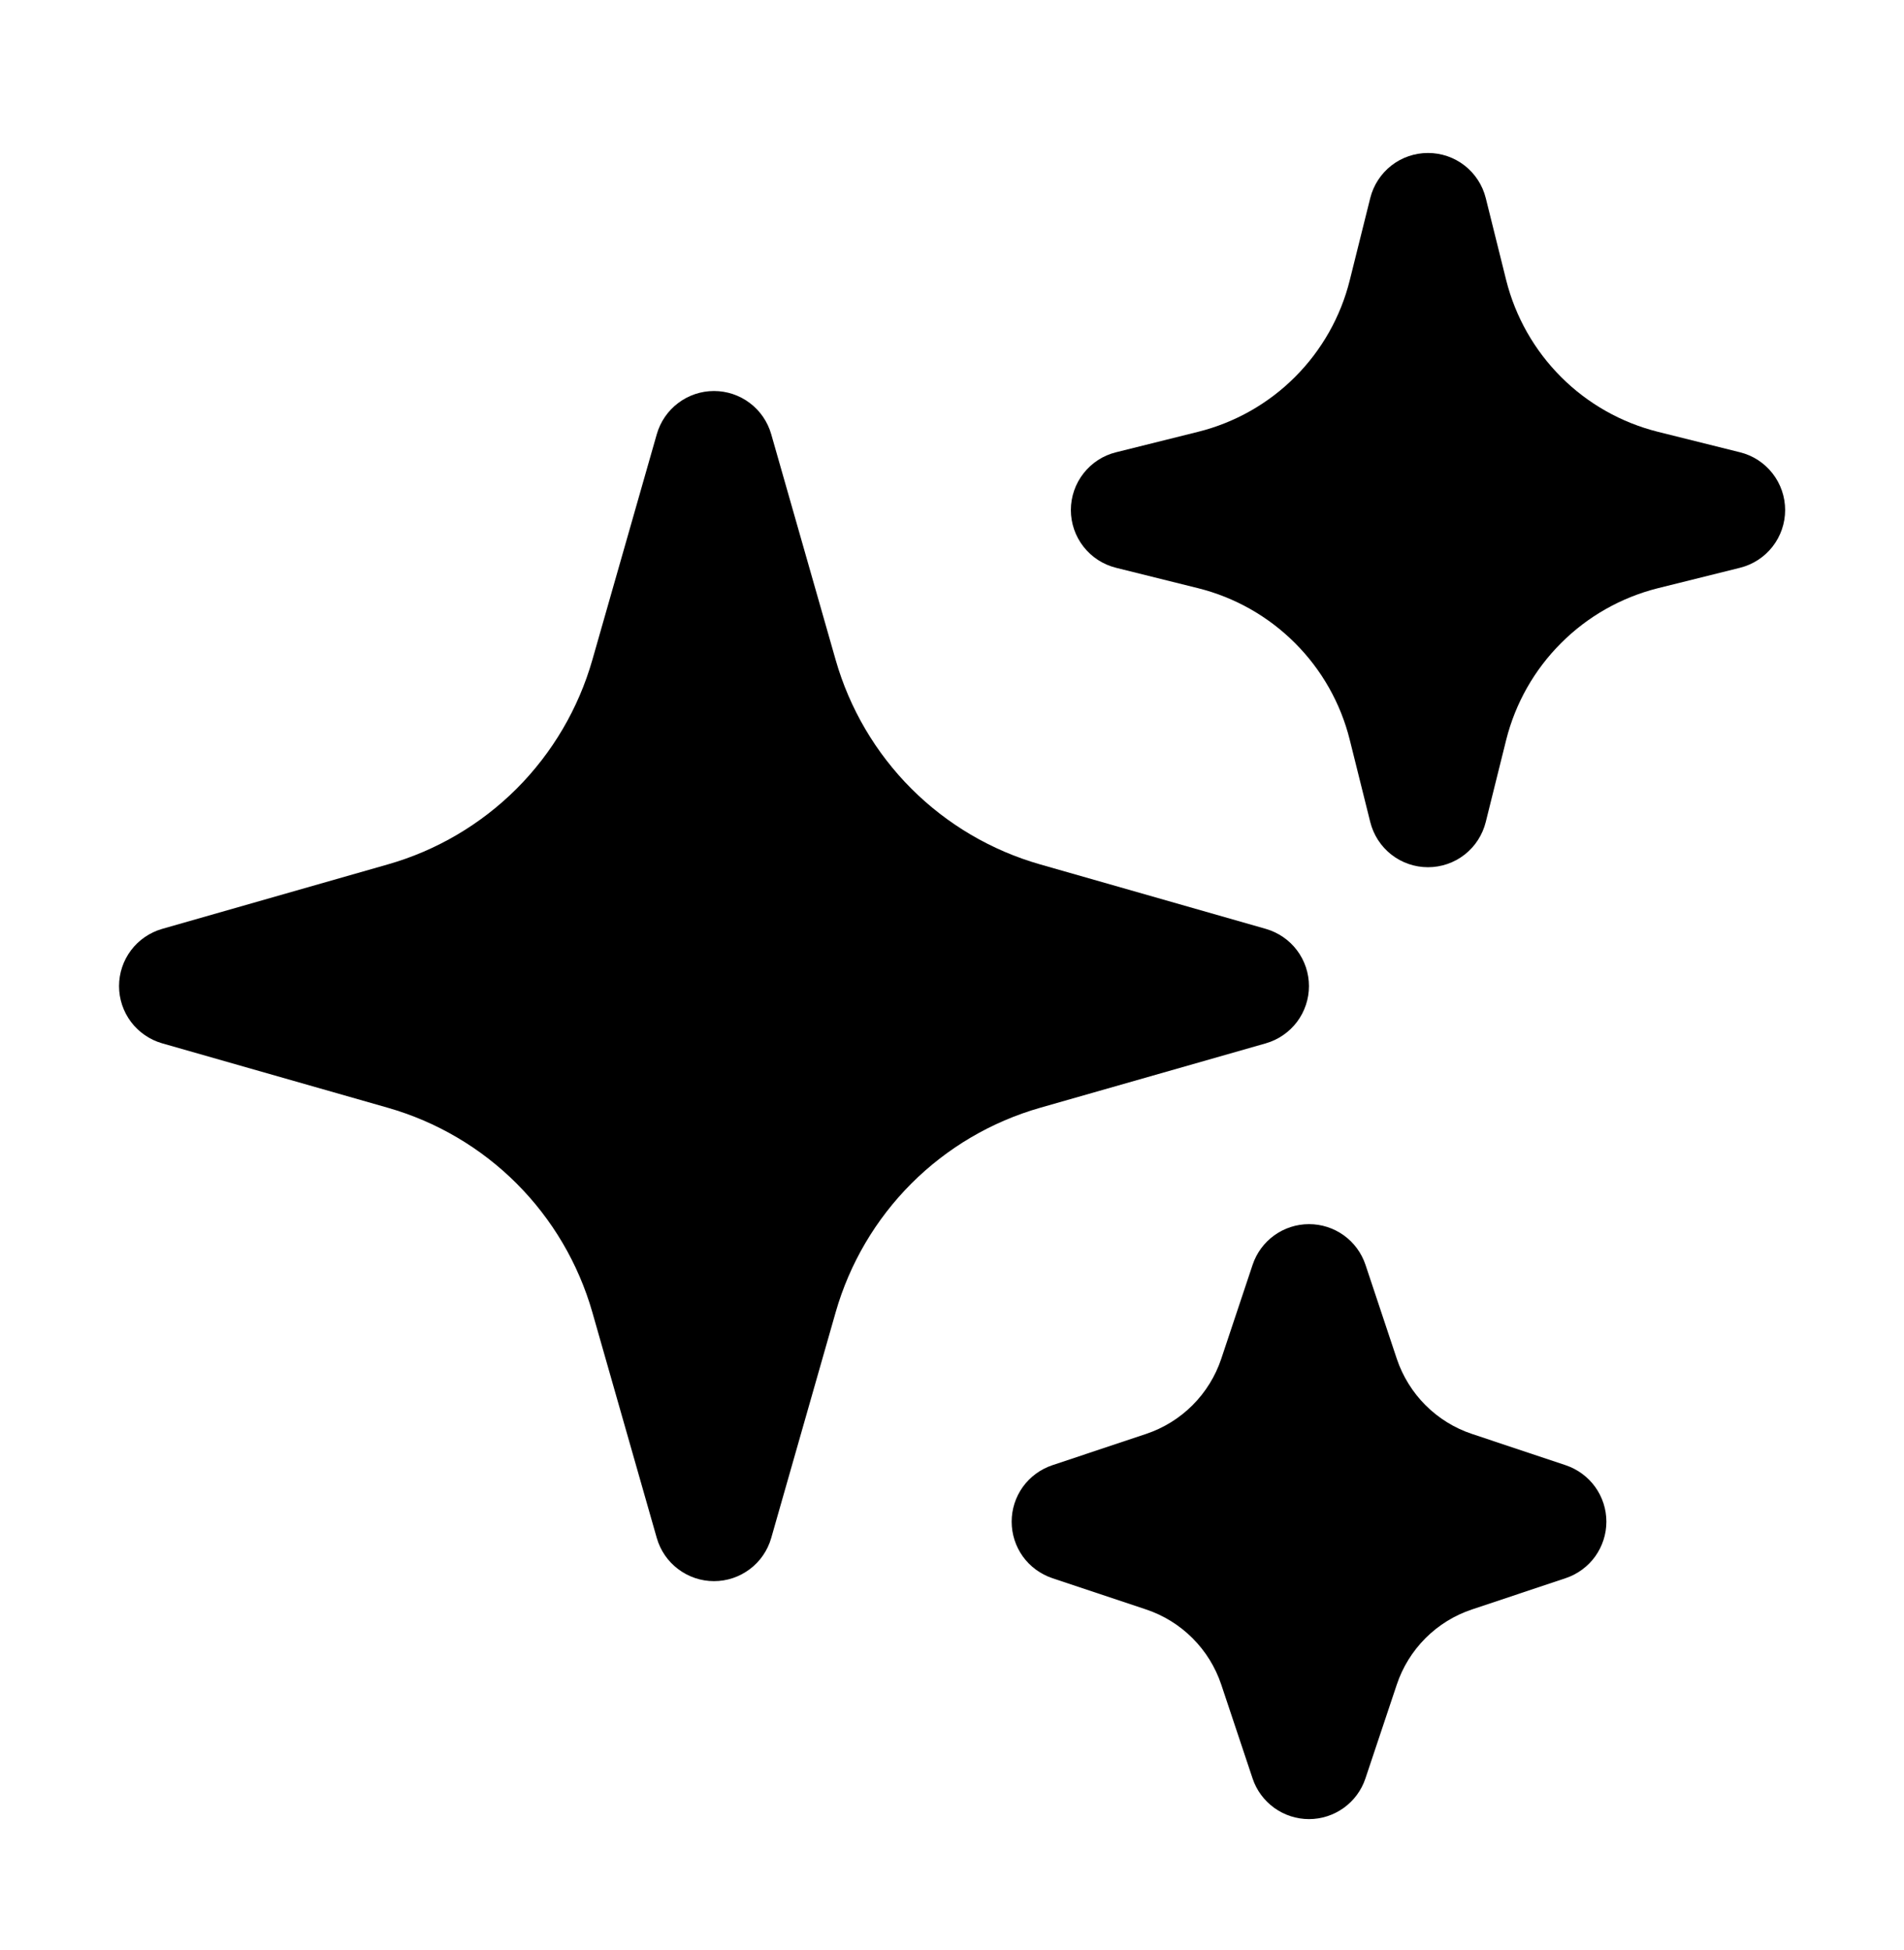
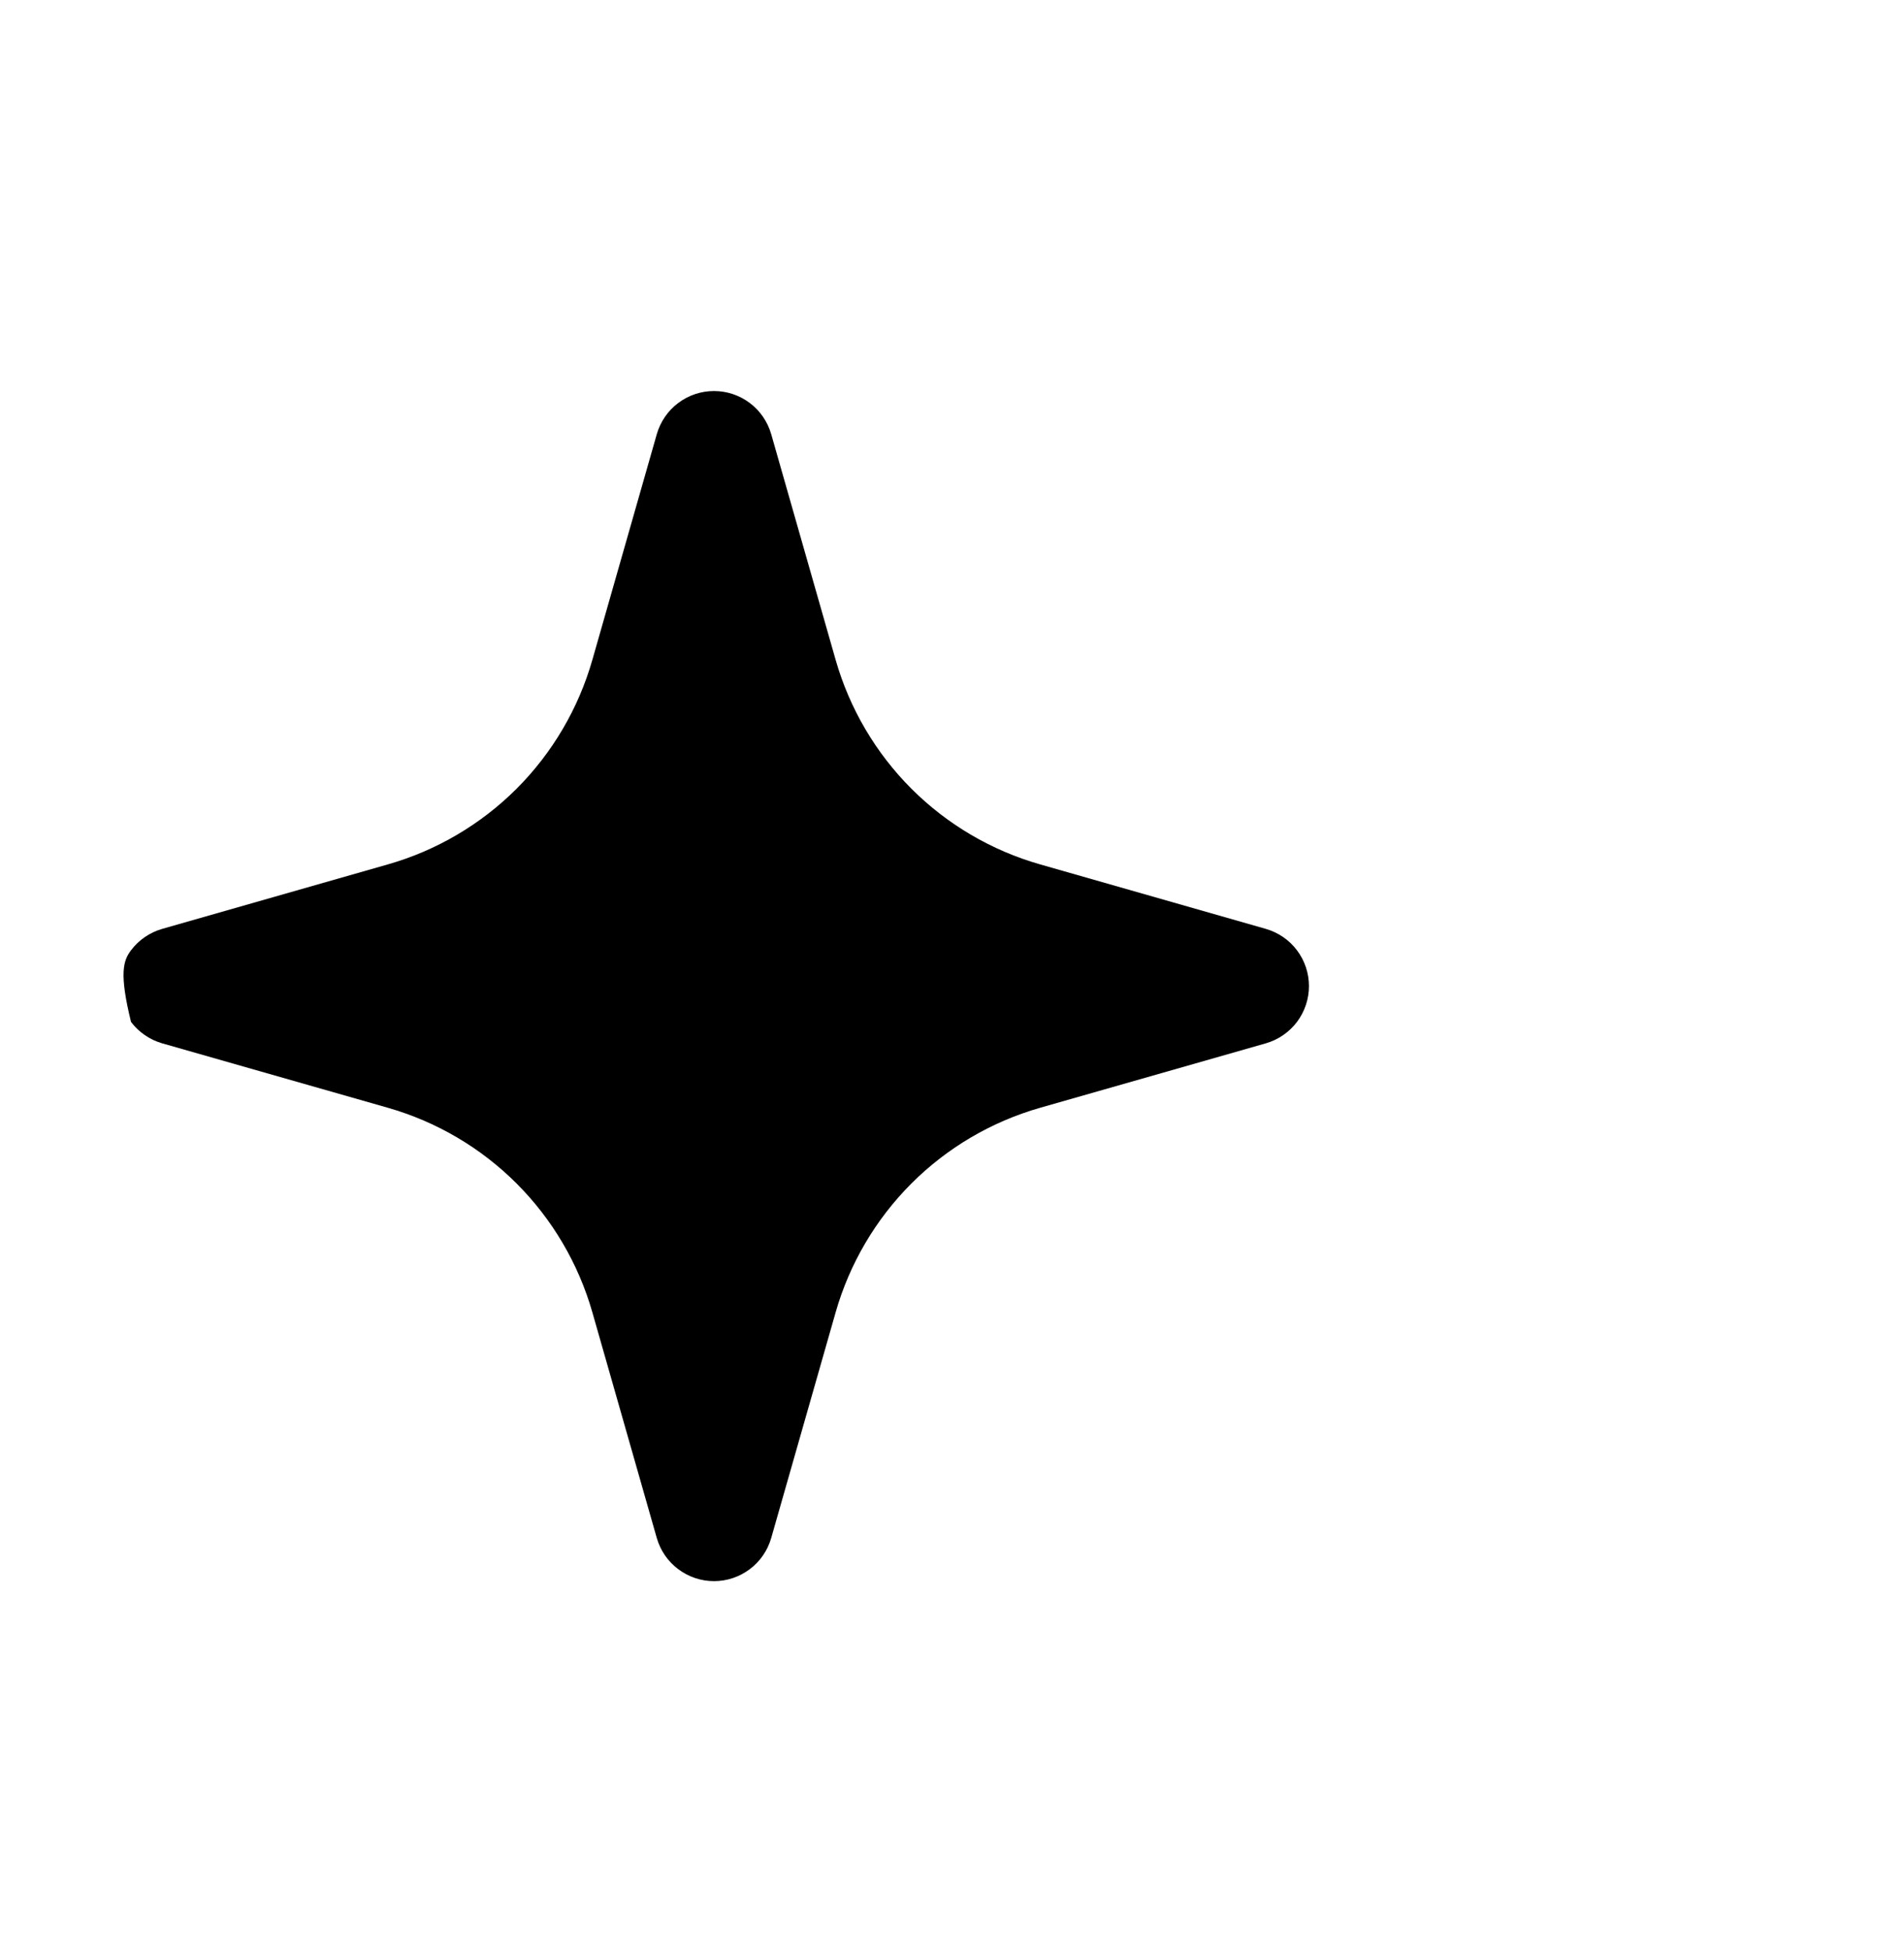
<svg xmlns="http://www.w3.org/2000/svg" width="42" height="43" viewBox="0 0 42 43" fill="none">
-   <path fill-rule="evenodd" clip-rule="evenodd" d="M15.75 8.624C16.035 8.624 16.313 8.717 16.54 8.889C16.768 9.06 16.933 9.302 17.012 9.576L18.434 14.556C18.741 15.629 19.316 16.606 20.104 17.395C20.893 18.183 21.87 18.758 22.942 19.064L27.923 20.487C28.197 20.566 28.438 20.731 28.61 20.959C28.781 21.186 28.874 21.464 28.874 21.749C28.874 22.034 28.781 22.311 28.61 22.539C28.438 22.766 28.197 22.932 27.923 23.011L22.942 24.433C21.87 24.74 20.893 25.314 20.104 26.103C19.316 26.892 18.741 27.869 18.434 28.941L17.012 33.922C16.933 34.196 16.768 34.437 16.54 34.608C16.312 34.78 16.035 34.873 15.75 34.873C15.465 34.873 15.188 34.78 14.96 34.608C14.732 34.437 14.567 34.196 14.488 33.922L13.066 28.941C12.759 27.869 12.184 26.892 11.396 26.103C10.607 25.314 9.63 24.74 8.558 24.433L3.577 23.011C3.303 22.932 3.062 22.766 2.89 22.539C2.719 22.311 2.626 22.034 2.626 21.749C2.626 21.464 2.719 21.186 2.89 20.959C3.062 20.731 3.303 20.566 3.577 20.487L8.558 19.064C9.63 18.758 10.607 18.183 11.396 17.395C12.184 16.606 12.759 15.629 13.066 14.556L14.488 9.576C14.567 9.302 14.732 9.06 14.96 8.889C15.187 8.717 15.465 8.624 15.75 8.624Z" fill="#3B82F6" style="fill:#3B82F6;fill:color(display-p3 0.231 0.51 0.965);fill-opacity:1;" />
-   <path fill-rule="evenodd" clip-rule="evenodd" d="M31.5 3.374C31.793 3.374 32.077 3.471 32.308 3.651C32.539 3.832 32.703 4.084 32.774 4.368L33.225 6.181C33.428 6.988 33.846 7.725 34.435 8.314C35.023 8.903 35.761 9.32 36.568 9.523L38.381 9.975C38.666 10.045 38.918 10.209 39.099 10.44C39.28 10.671 39.378 10.956 39.378 11.249C39.378 11.542 39.28 11.827 39.099 12.058C38.918 12.289 38.666 12.452 38.381 12.523L36.568 12.974C35.761 13.177 35.023 13.595 34.435 14.184C33.846 14.772 33.428 15.509 33.225 16.317L32.774 18.13C32.703 18.414 32.54 18.667 32.309 18.848C32.078 19.029 31.793 19.127 31.5 19.127C31.207 19.127 30.922 19.029 30.691 18.848C30.46 18.667 30.297 18.414 30.226 18.13L29.774 16.317C29.573 15.509 29.155 14.771 28.566 14.183C27.977 13.594 27.24 13.176 26.432 12.974L24.619 12.523C24.334 12.452 24.082 12.289 23.901 12.058C23.72 11.827 23.622 11.542 23.622 11.249C23.622 10.956 23.72 10.671 23.901 10.44C24.082 10.209 24.334 10.045 24.619 9.975L26.432 9.523C27.24 9.321 27.977 8.904 28.566 8.315C29.155 7.726 29.573 6.989 29.774 6.181L30.226 4.368C30.297 4.084 30.461 3.832 30.692 3.651C30.923 3.471 31.207 3.374 31.5 3.374Z" fill="#3B82F6" style="fill:#3B82F6;fill:color(display-p3 0.231 0.51 0.965);fill-opacity:1;" />
-   <path fill-rule="evenodd" clip-rule="evenodd" d="M28.875 26.999C29.151 26.999 29.419 27.085 29.643 27.246C29.867 27.407 30.034 27.635 30.121 27.896L30.811 29.967C31.073 30.749 31.686 31.365 32.47 31.626L34.54 32.317C34.8 32.405 35.027 32.572 35.188 32.795C35.348 33.018 35.435 33.286 35.435 33.561C35.435 33.836 35.348 34.104 35.188 34.328C35.027 34.551 34.8 34.718 34.54 34.806L32.47 35.497C32.083 35.626 31.732 35.843 31.444 36.131C31.157 36.419 30.939 36.77 30.811 37.156L30.119 39.226C30.032 39.487 29.865 39.713 29.641 39.874C29.418 40.034 29.15 40.121 28.875 40.121C28.6 40.121 28.332 40.034 28.109 39.874C27.886 39.713 27.718 39.487 27.631 39.226L26.94 37.156C26.811 36.77 26.594 36.419 26.306 36.131C26.018 35.843 25.667 35.626 25.281 35.497L23.21 34.806C22.95 34.718 22.723 34.551 22.562 34.328C22.402 34.104 22.316 33.836 22.316 33.561C22.316 33.286 22.402 33.018 22.562 32.795C22.723 32.572 22.95 32.405 23.21 32.317L25.281 31.626C25.667 31.497 26.018 31.28 26.306 30.992C26.594 30.704 26.811 30.353 26.94 29.967L27.631 27.896C27.718 27.635 27.885 27.408 28.108 27.247C28.331 27.086 28.6 26.999 28.875 26.999Z" fill="#3B82F6" style="fill:#3B82F6;fill:color(display-p3 0.231 0.51 0.965);fill-opacity:1;" />
+   <path fill-rule="evenodd" clip-rule="evenodd" d="M15.75 8.624C16.035 8.624 16.313 8.717 16.54 8.889C16.768 9.06 16.933 9.302 17.012 9.576L18.434 14.556C18.741 15.629 19.316 16.606 20.104 17.395C20.893 18.183 21.87 18.758 22.942 19.064L27.923 20.487C28.197 20.566 28.438 20.731 28.61 20.959C28.781 21.186 28.874 21.464 28.874 21.749C28.874 22.034 28.781 22.311 28.61 22.539C28.438 22.766 28.197 22.932 27.923 23.011L22.942 24.433C21.87 24.74 20.893 25.314 20.104 26.103C19.316 26.892 18.741 27.869 18.434 28.941L17.012 33.922C16.933 34.196 16.768 34.437 16.54 34.608C16.312 34.78 16.035 34.873 15.75 34.873C15.465 34.873 15.188 34.78 14.96 34.608C14.732 34.437 14.567 34.196 14.488 33.922L13.066 28.941C12.759 27.869 12.184 26.892 11.396 26.103C10.607 25.314 9.63 24.74 8.558 24.433L3.577 23.011C3.303 22.932 3.062 22.766 2.89 22.539C2.626 21.464 2.719 21.186 2.89 20.959C3.062 20.731 3.303 20.566 3.577 20.487L8.558 19.064C9.63 18.758 10.607 18.183 11.396 17.395C12.184 16.606 12.759 15.629 13.066 14.556L14.488 9.576C14.567 9.302 14.732 9.06 14.96 8.889C15.187 8.717 15.465 8.624 15.75 8.624Z" fill="#3B82F6" style="fill:#3B82F6;fill:color(display-p3 0.231 0.51 0.965);fill-opacity:1;" />
</svg>